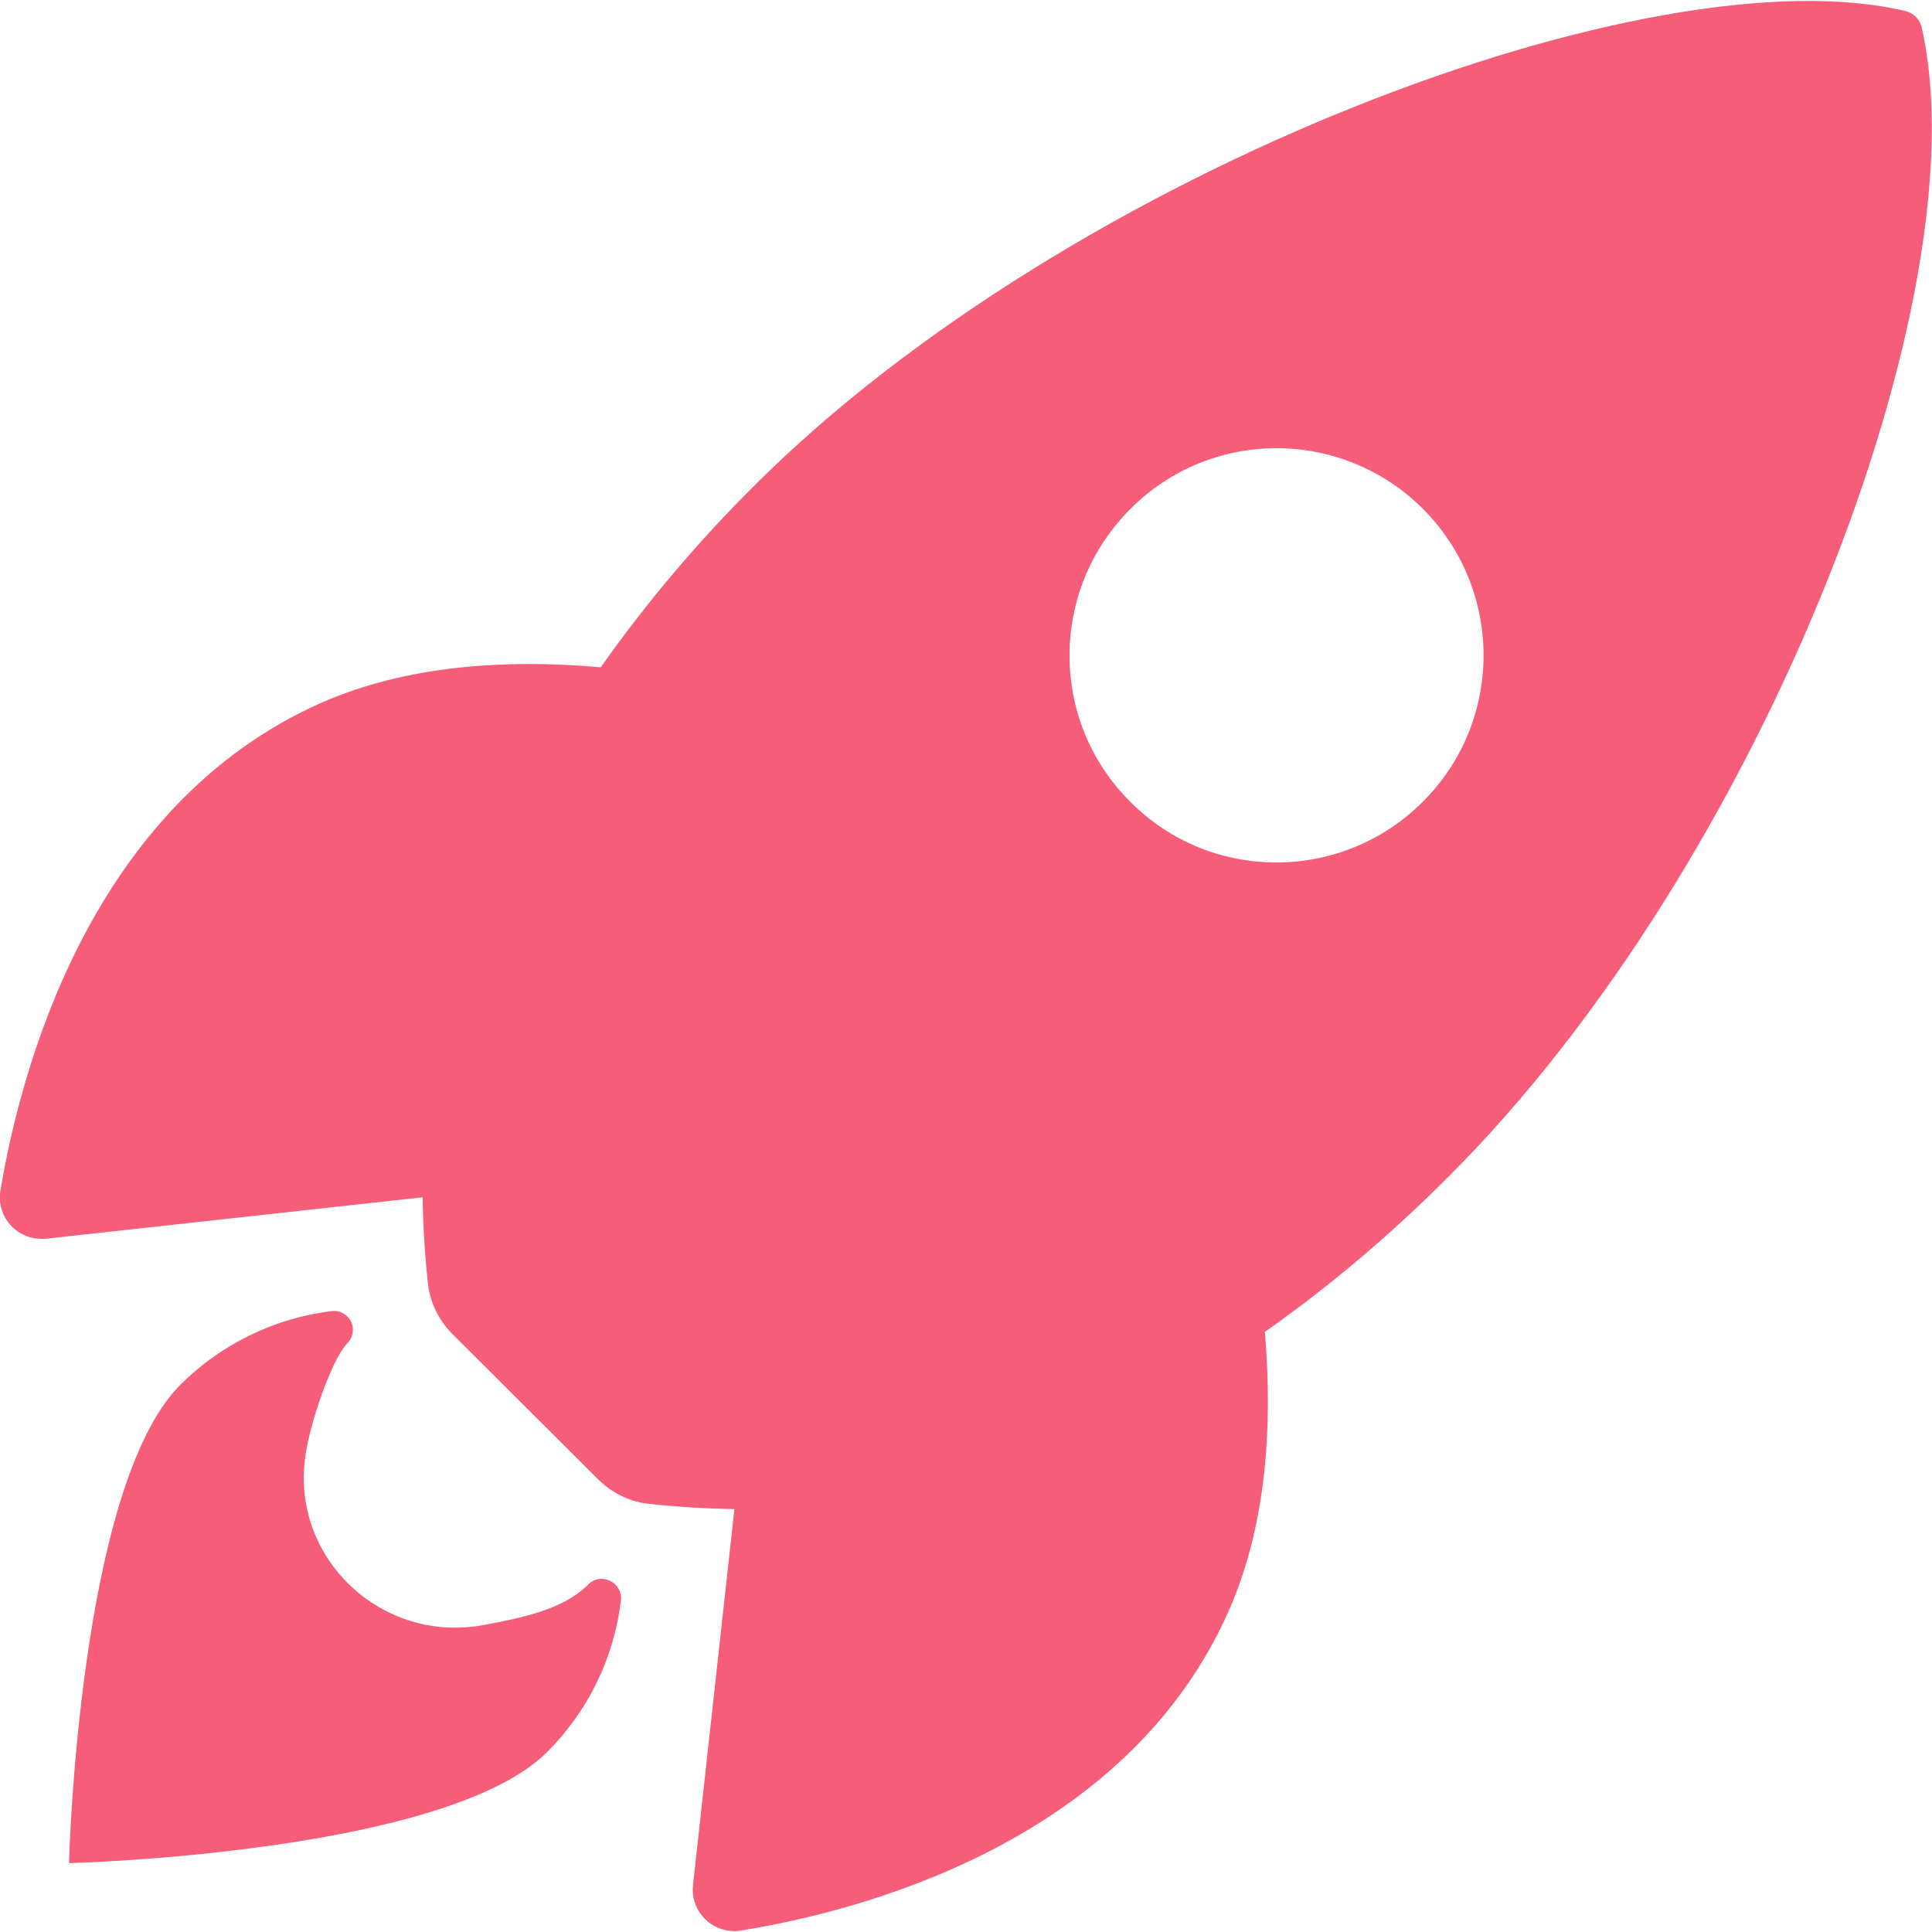
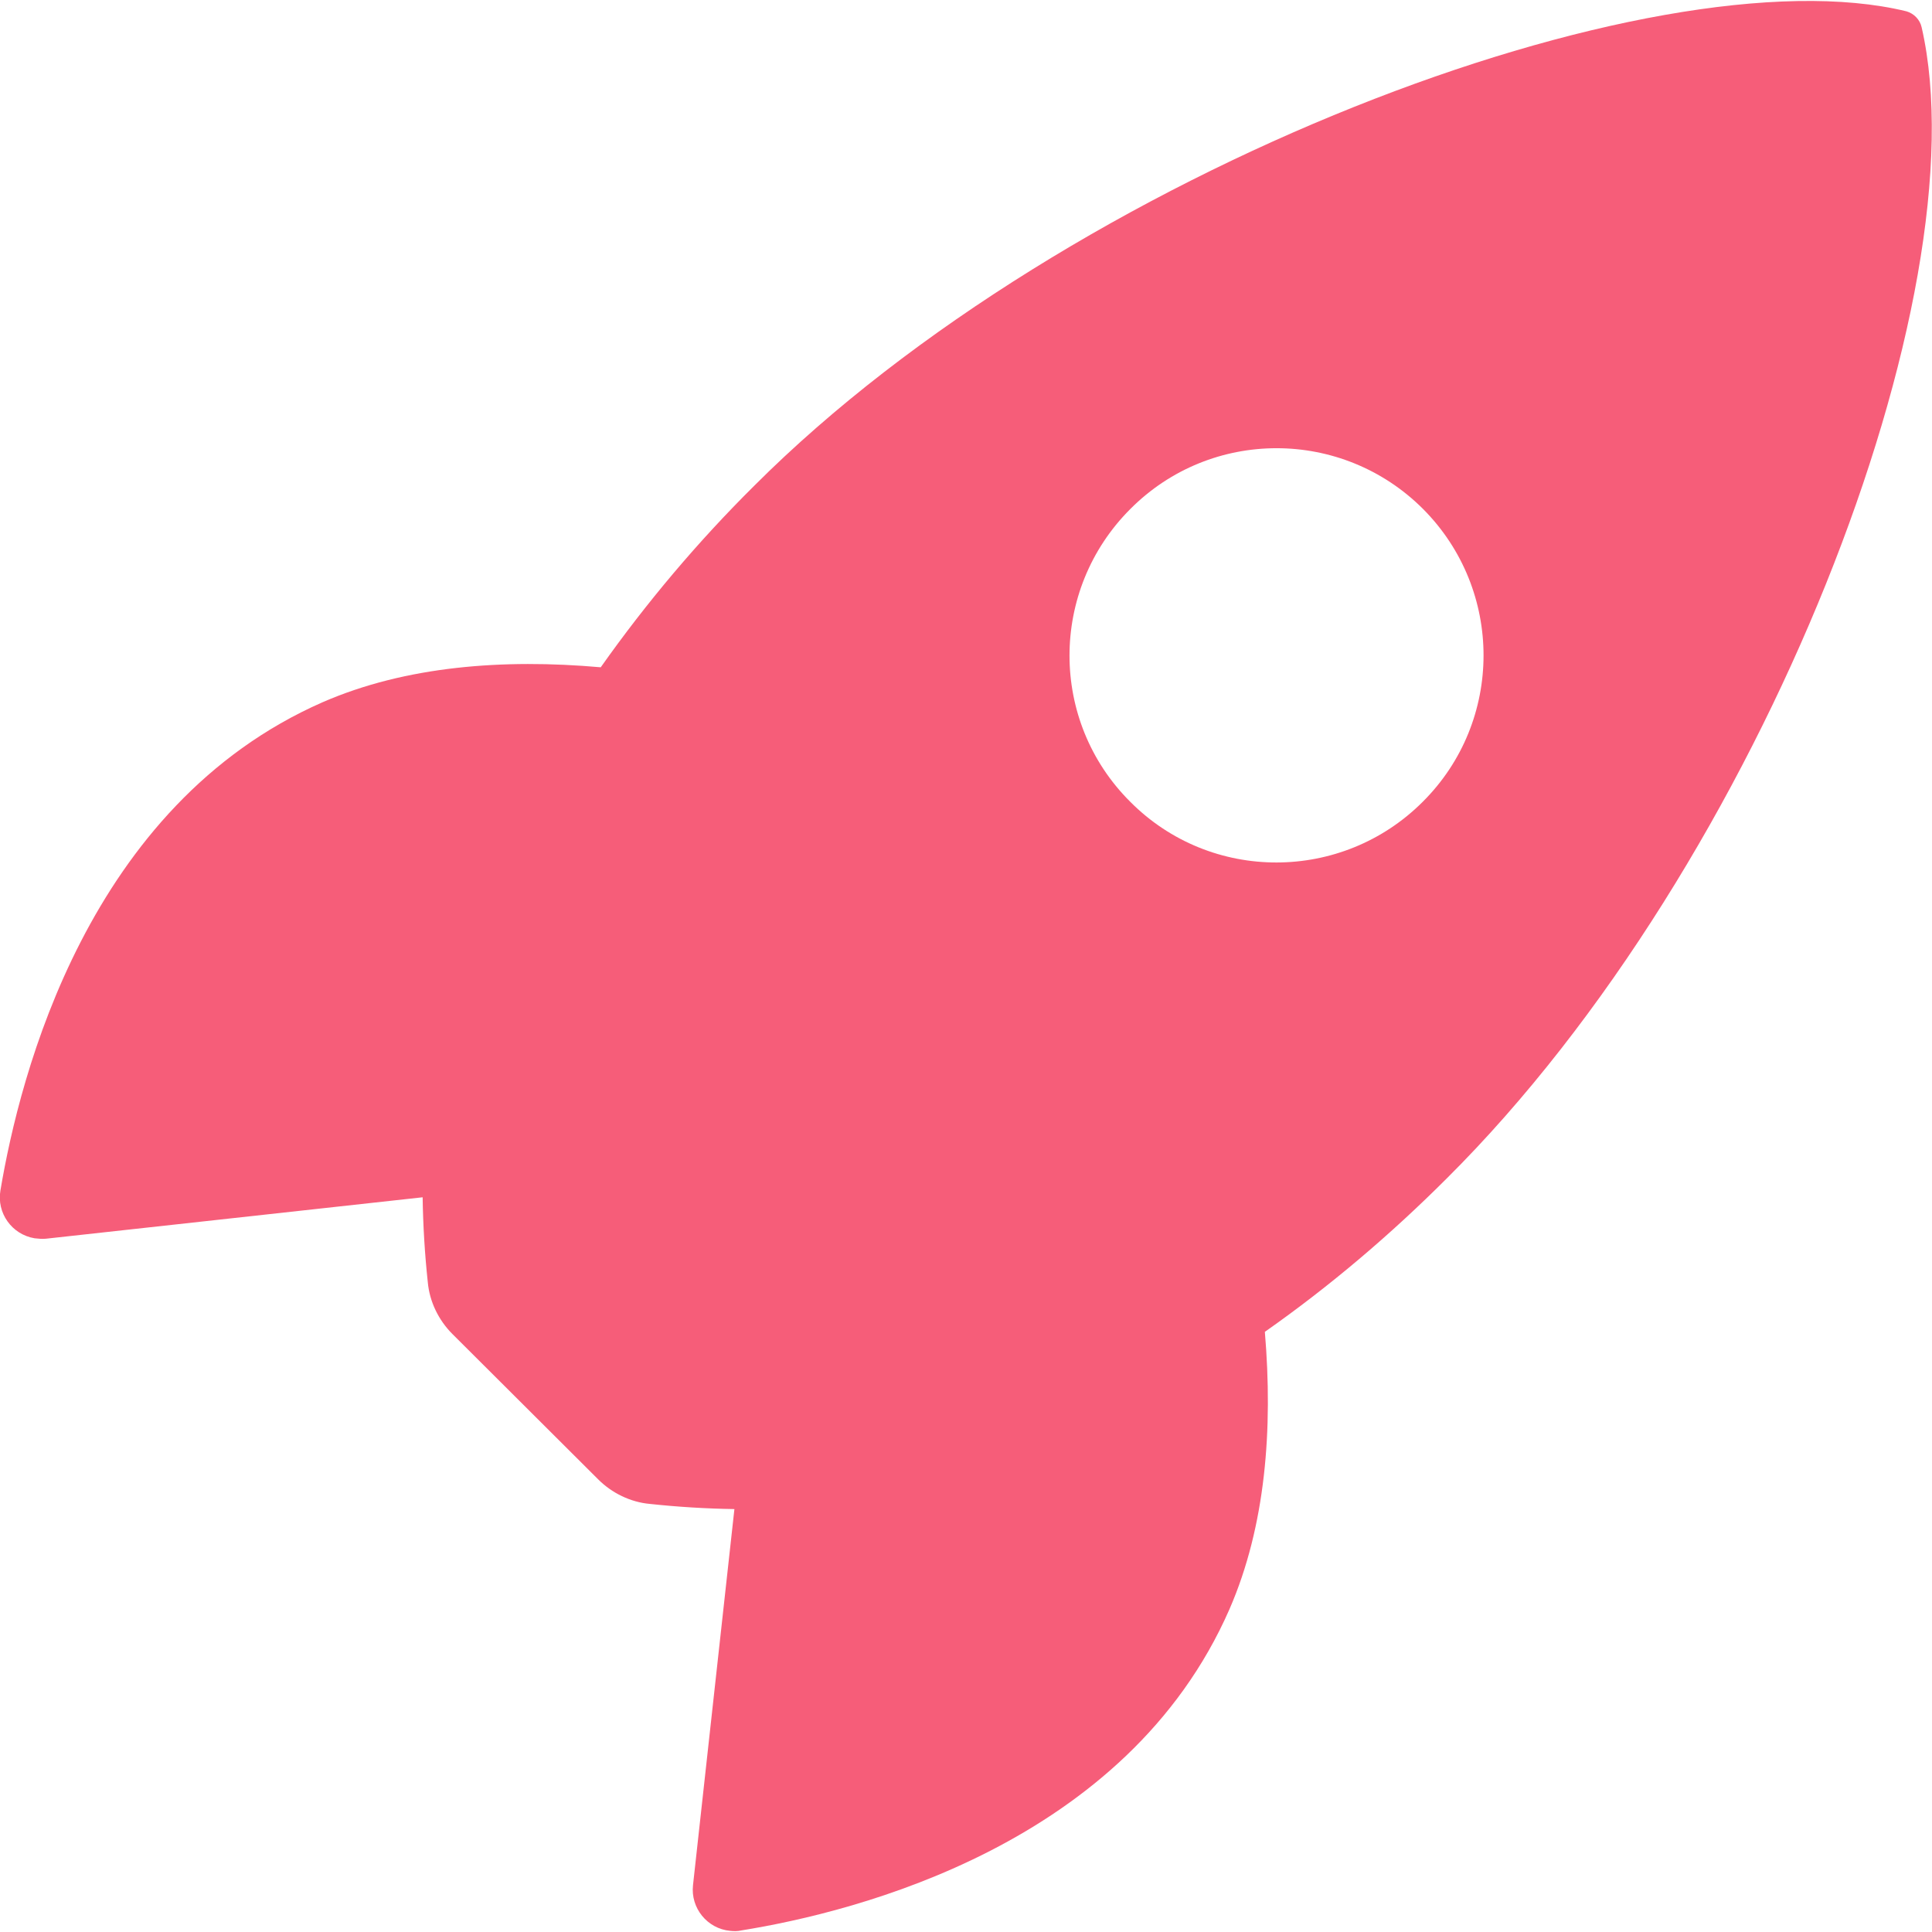
<svg xmlns="http://www.w3.org/2000/svg" width="70" height="70" viewBox="0 0 70 70" fill="none">
  <path d="M69.625 0.99C69.563 0.708 69.344 0.49 69.078 0.411C59.922 -1.823 38.781 6.146 27.328 17.599C25.281 19.63 23.422 21.833 21.766 24.177C18.234 23.865 14.703 24.13 11.688 25.443C3.188 29.177 0.719 38.943 0.016 43.13C-0.125 43.943 0.422 44.724 1.25 44.865C1.391 44.88 1.531 44.896 1.672 44.88L15.313 43.38C15.328 44.411 15.391 45.443 15.5 46.458C15.563 47.161 15.891 47.833 16.391 48.333L21.672 53.599C22.172 54.099 22.844 54.427 23.547 54.49C24.563 54.599 25.578 54.661 26.609 54.677L25.109 68.302C25.016 69.13 25.625 69.88 26.453 69.958C26.594 69.974 26.734 69.974 26.859 69.943C31.047 69.271 40.828 66.802 44.547 58.302C45.859 55.286 46.125 51.771 45.828 48.255C48.188 46.599 50.391 44.724 52.422 42.693C63.906 31.271 71.828 10.599 69.625 0.99ZM51.547 29.052C48.625 31.974 43.875 31.99 40.953 29.052C38.016 26.13 38.016 21.38 40.953 18.443C43.875 15.505 48.625 15.505 51.562 18.443C54.484 21.38 54.484 26.13 51.547 29.052Z" fill="#F65D79" />
-   <path d="M21.312 57.411C20.453 58.27 19.078 58.599 17.422 58.895C13.703 59.52 10.422 56.317 11.094 52.567C11.344 51.145 12.109 49.145 12.578 48.677C12.844 48.411 12.859 47.974 12.594 47.708C12.438 47.552 12.234 47.474 12.016 47.505C9.938 47.755 8 48.708 6.531 50.177C2.844 53.864 2.5 67.505 2.5 67.505C2.5 67.505 16.156 67.161 19.828 63.474C21.312 61.989 22.25 60.067 22.5 57.974C22.562 57.333 21.766 56.942 21.312 57.411Z" fill="#F65D79" />
</svg>